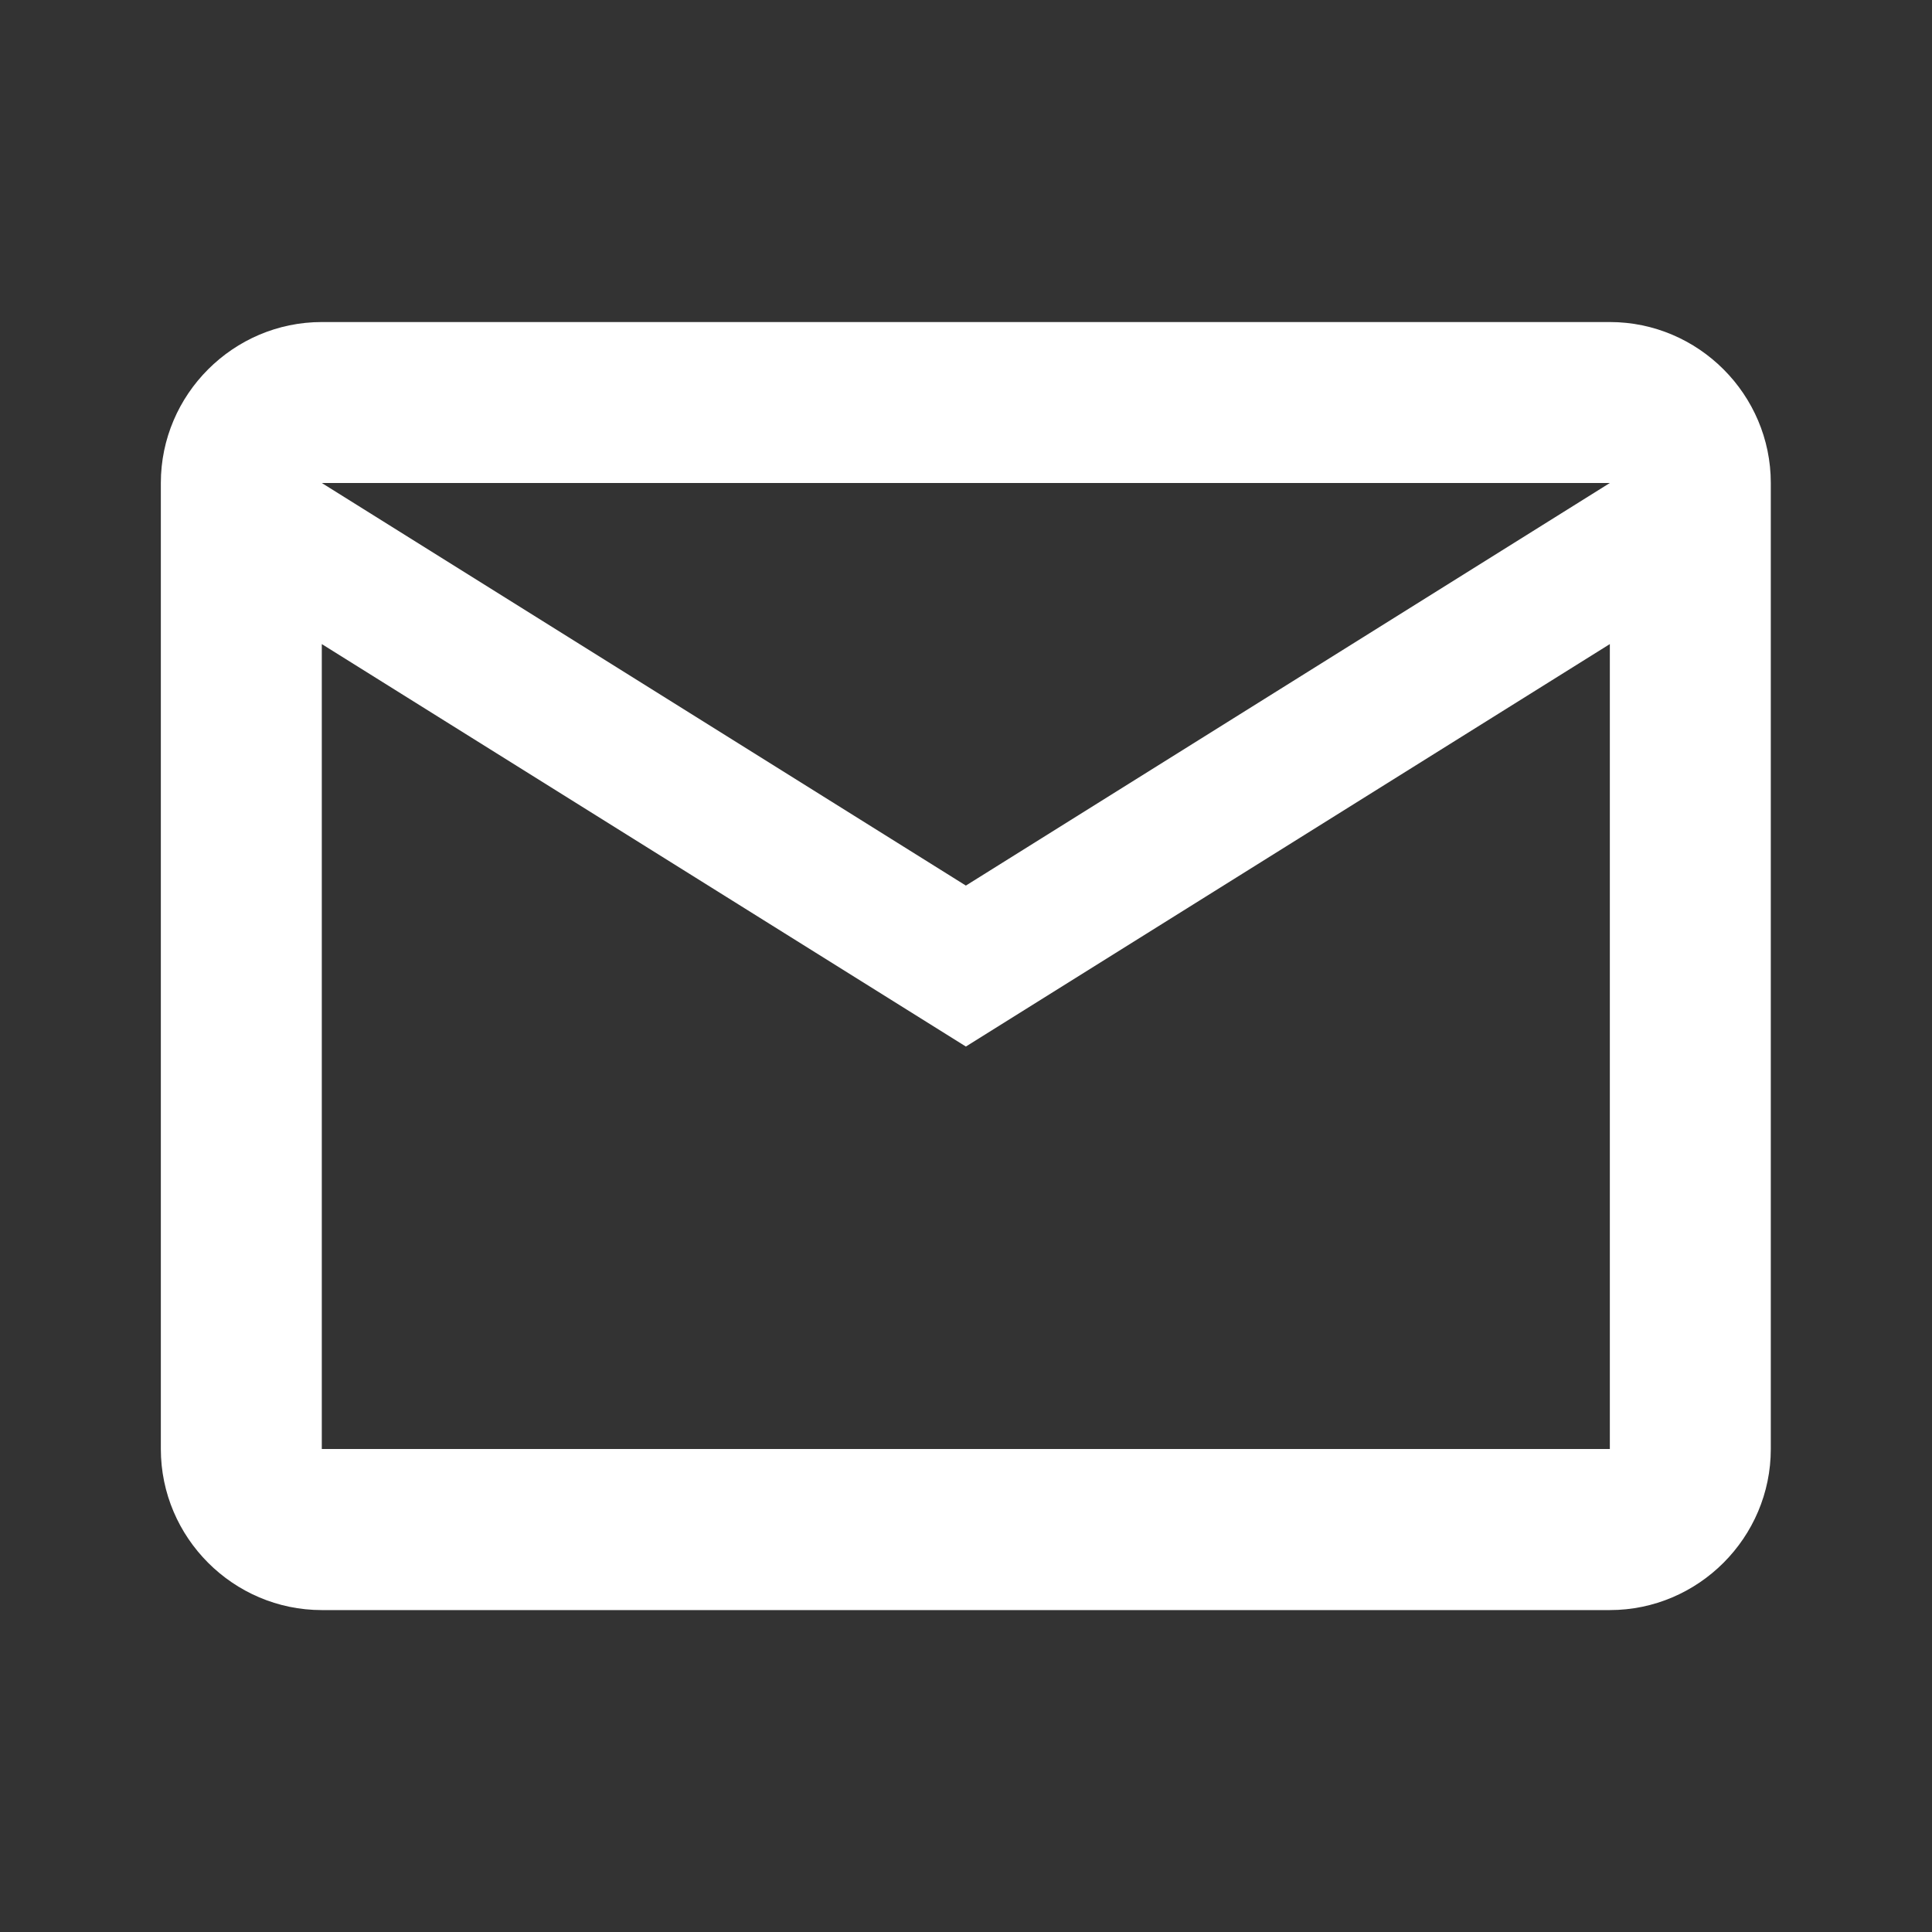
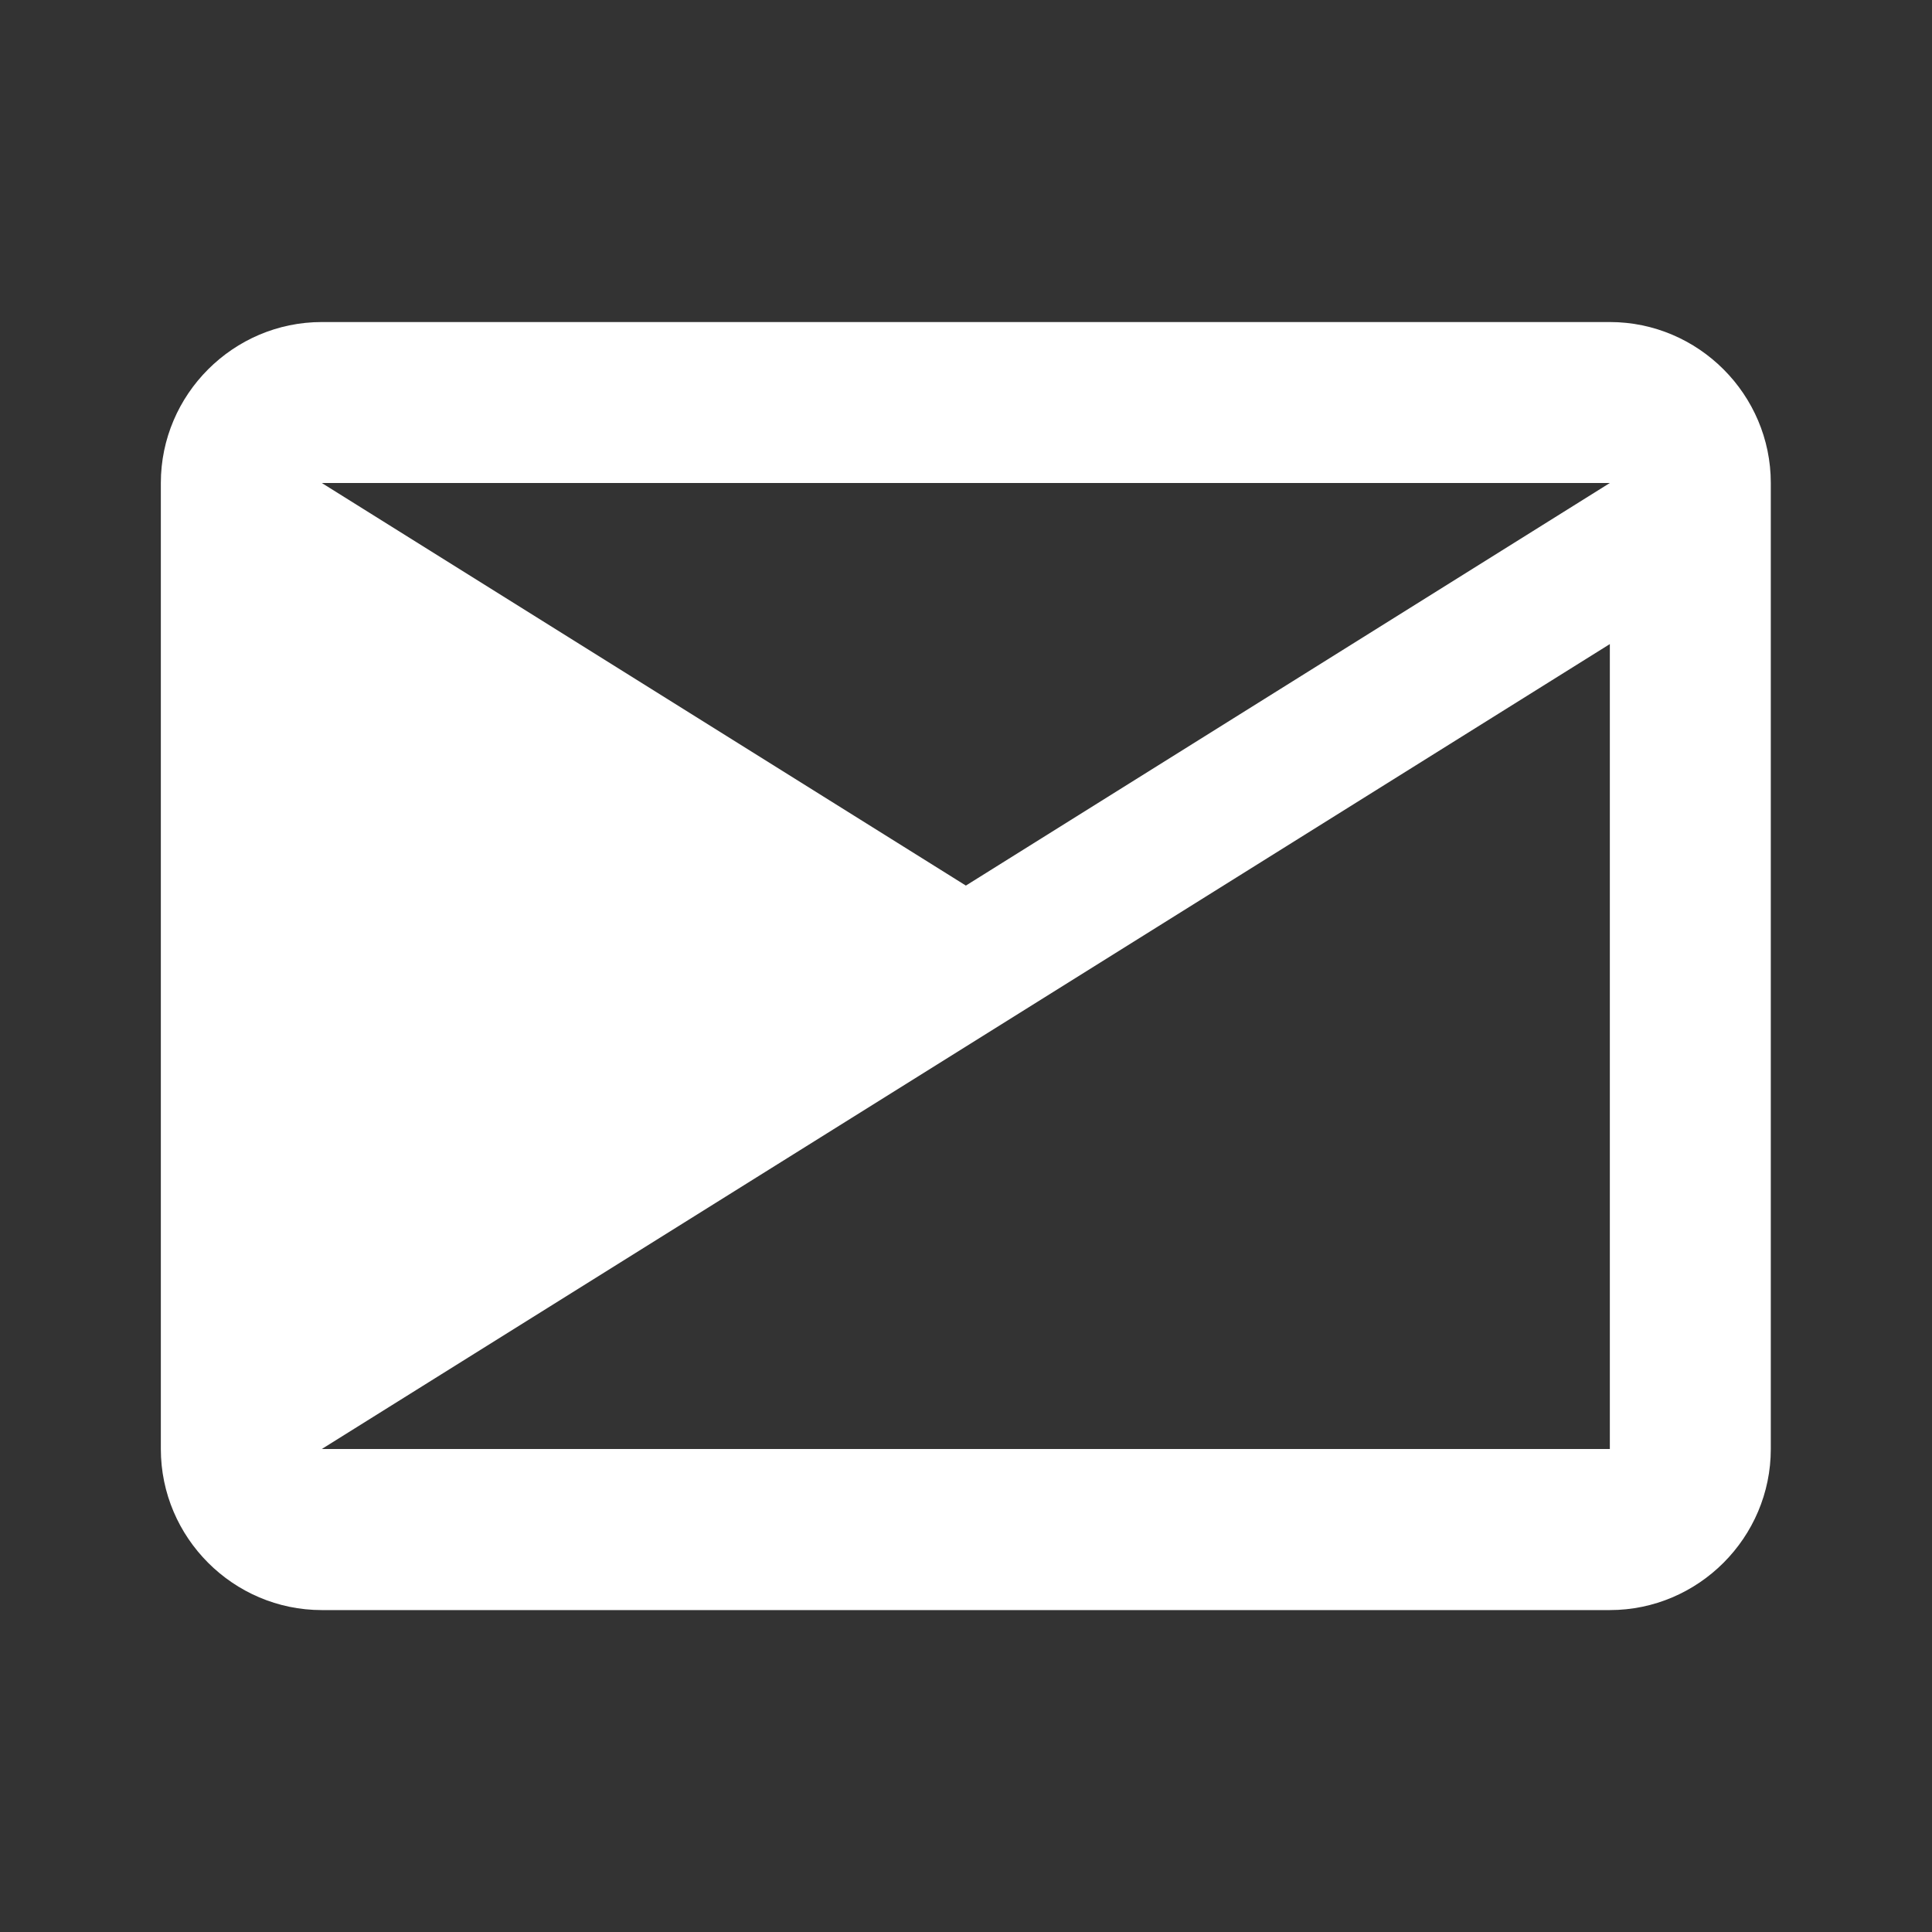
<svg xmlns="http://www.w3.org/2000/svg" width="16" height="16" viewBox="0 0 16 16" fill="none">
  <rect x="0" y="0" width="16" height="16" fill="#333333" stroke="none" />
-   <path d="M14.665 4C14.665 3.267 14.065 2.667 13.332 2.667H2.665C1.932 2.667 1.332 3.267 1.332 4V12C1.332 12.734 1.932 13.334 2.665 13.334H13.332C14.065 13.334 14.665 12.734 14.665 12V4ZM13.332 4L7.999 7.334L2.665 4H13.332ZM13.332 12H2.665V5.334L7.999 8.667L13.332 5.334V12Z" fill="white" />
+   <path d="M14.665 4C14.665 3.267 14.065 2.667 13.332 2.667H2.665C1.932 2.667 1.332 3.267 1.332 4V12C1.332 12.734 1.932 13.334 2.665 13.334H13.332C14.065 13.334 14.665 12.734 14.665 12V4ZM13.332 4L7.999 7.334L2.665 4H13.332ZM13.332 12H2.665L7.999 8.667L13.332 5.334V12Z" fill="white" />
</svg>